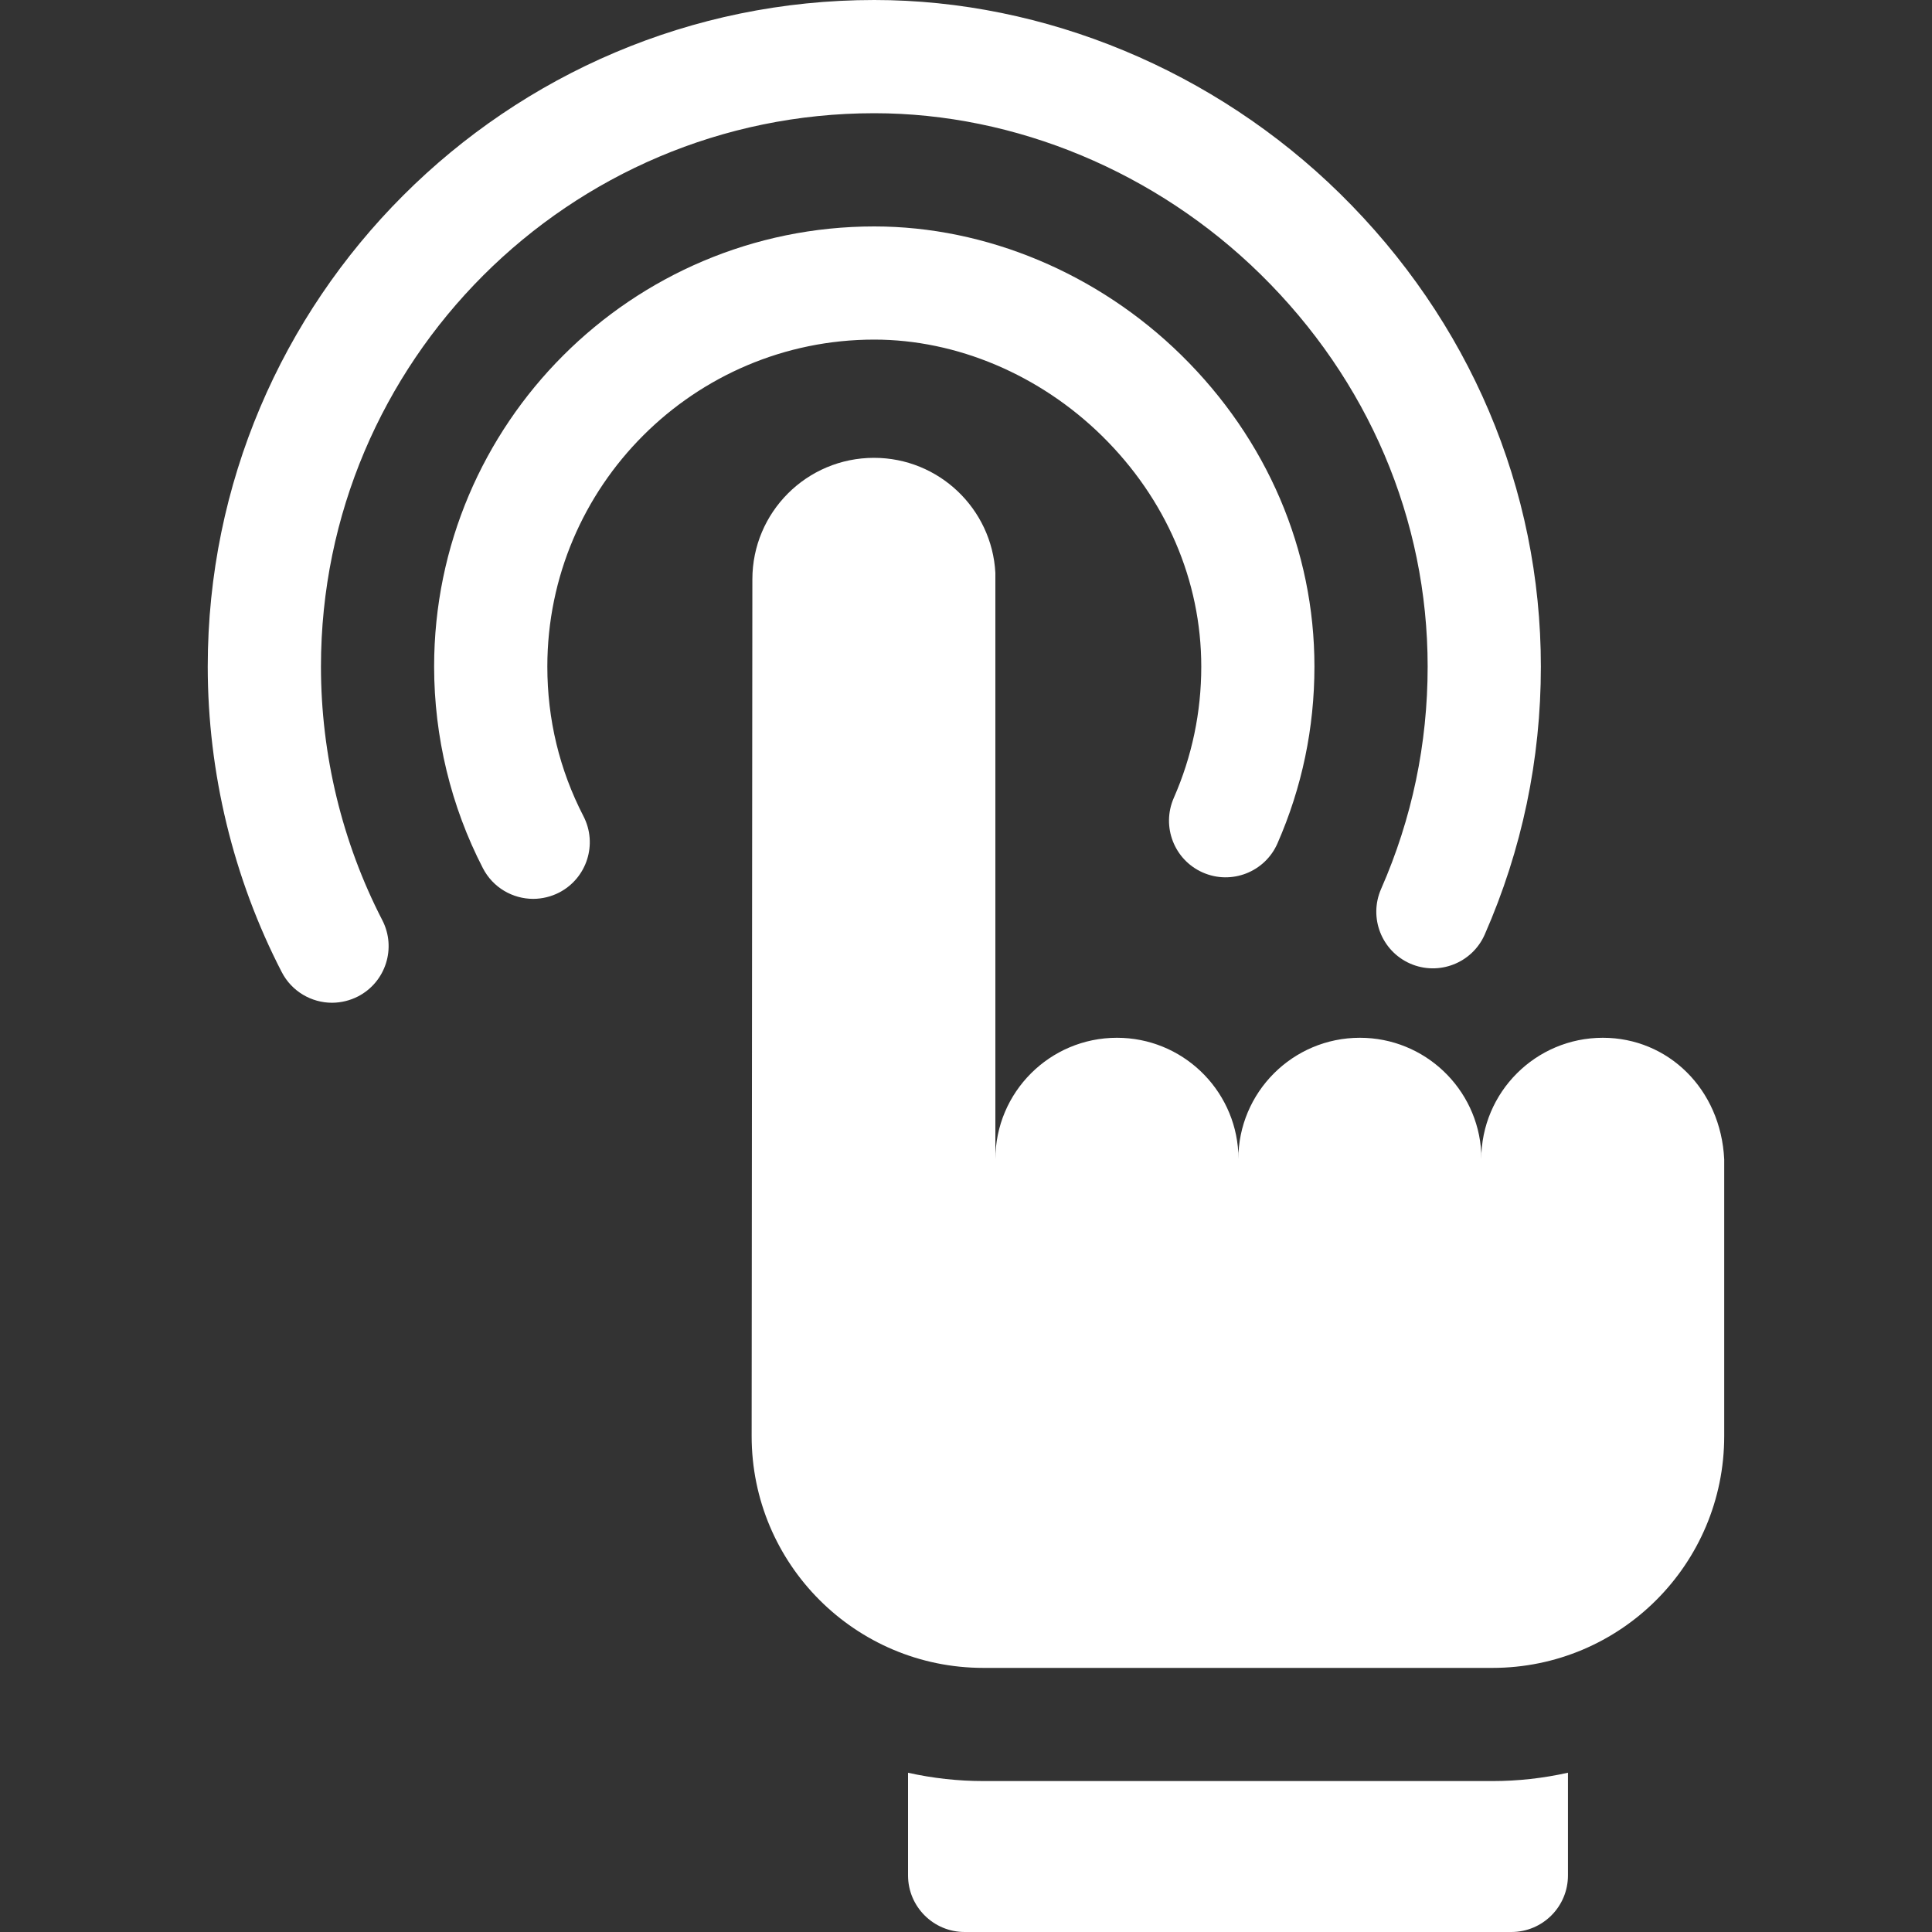
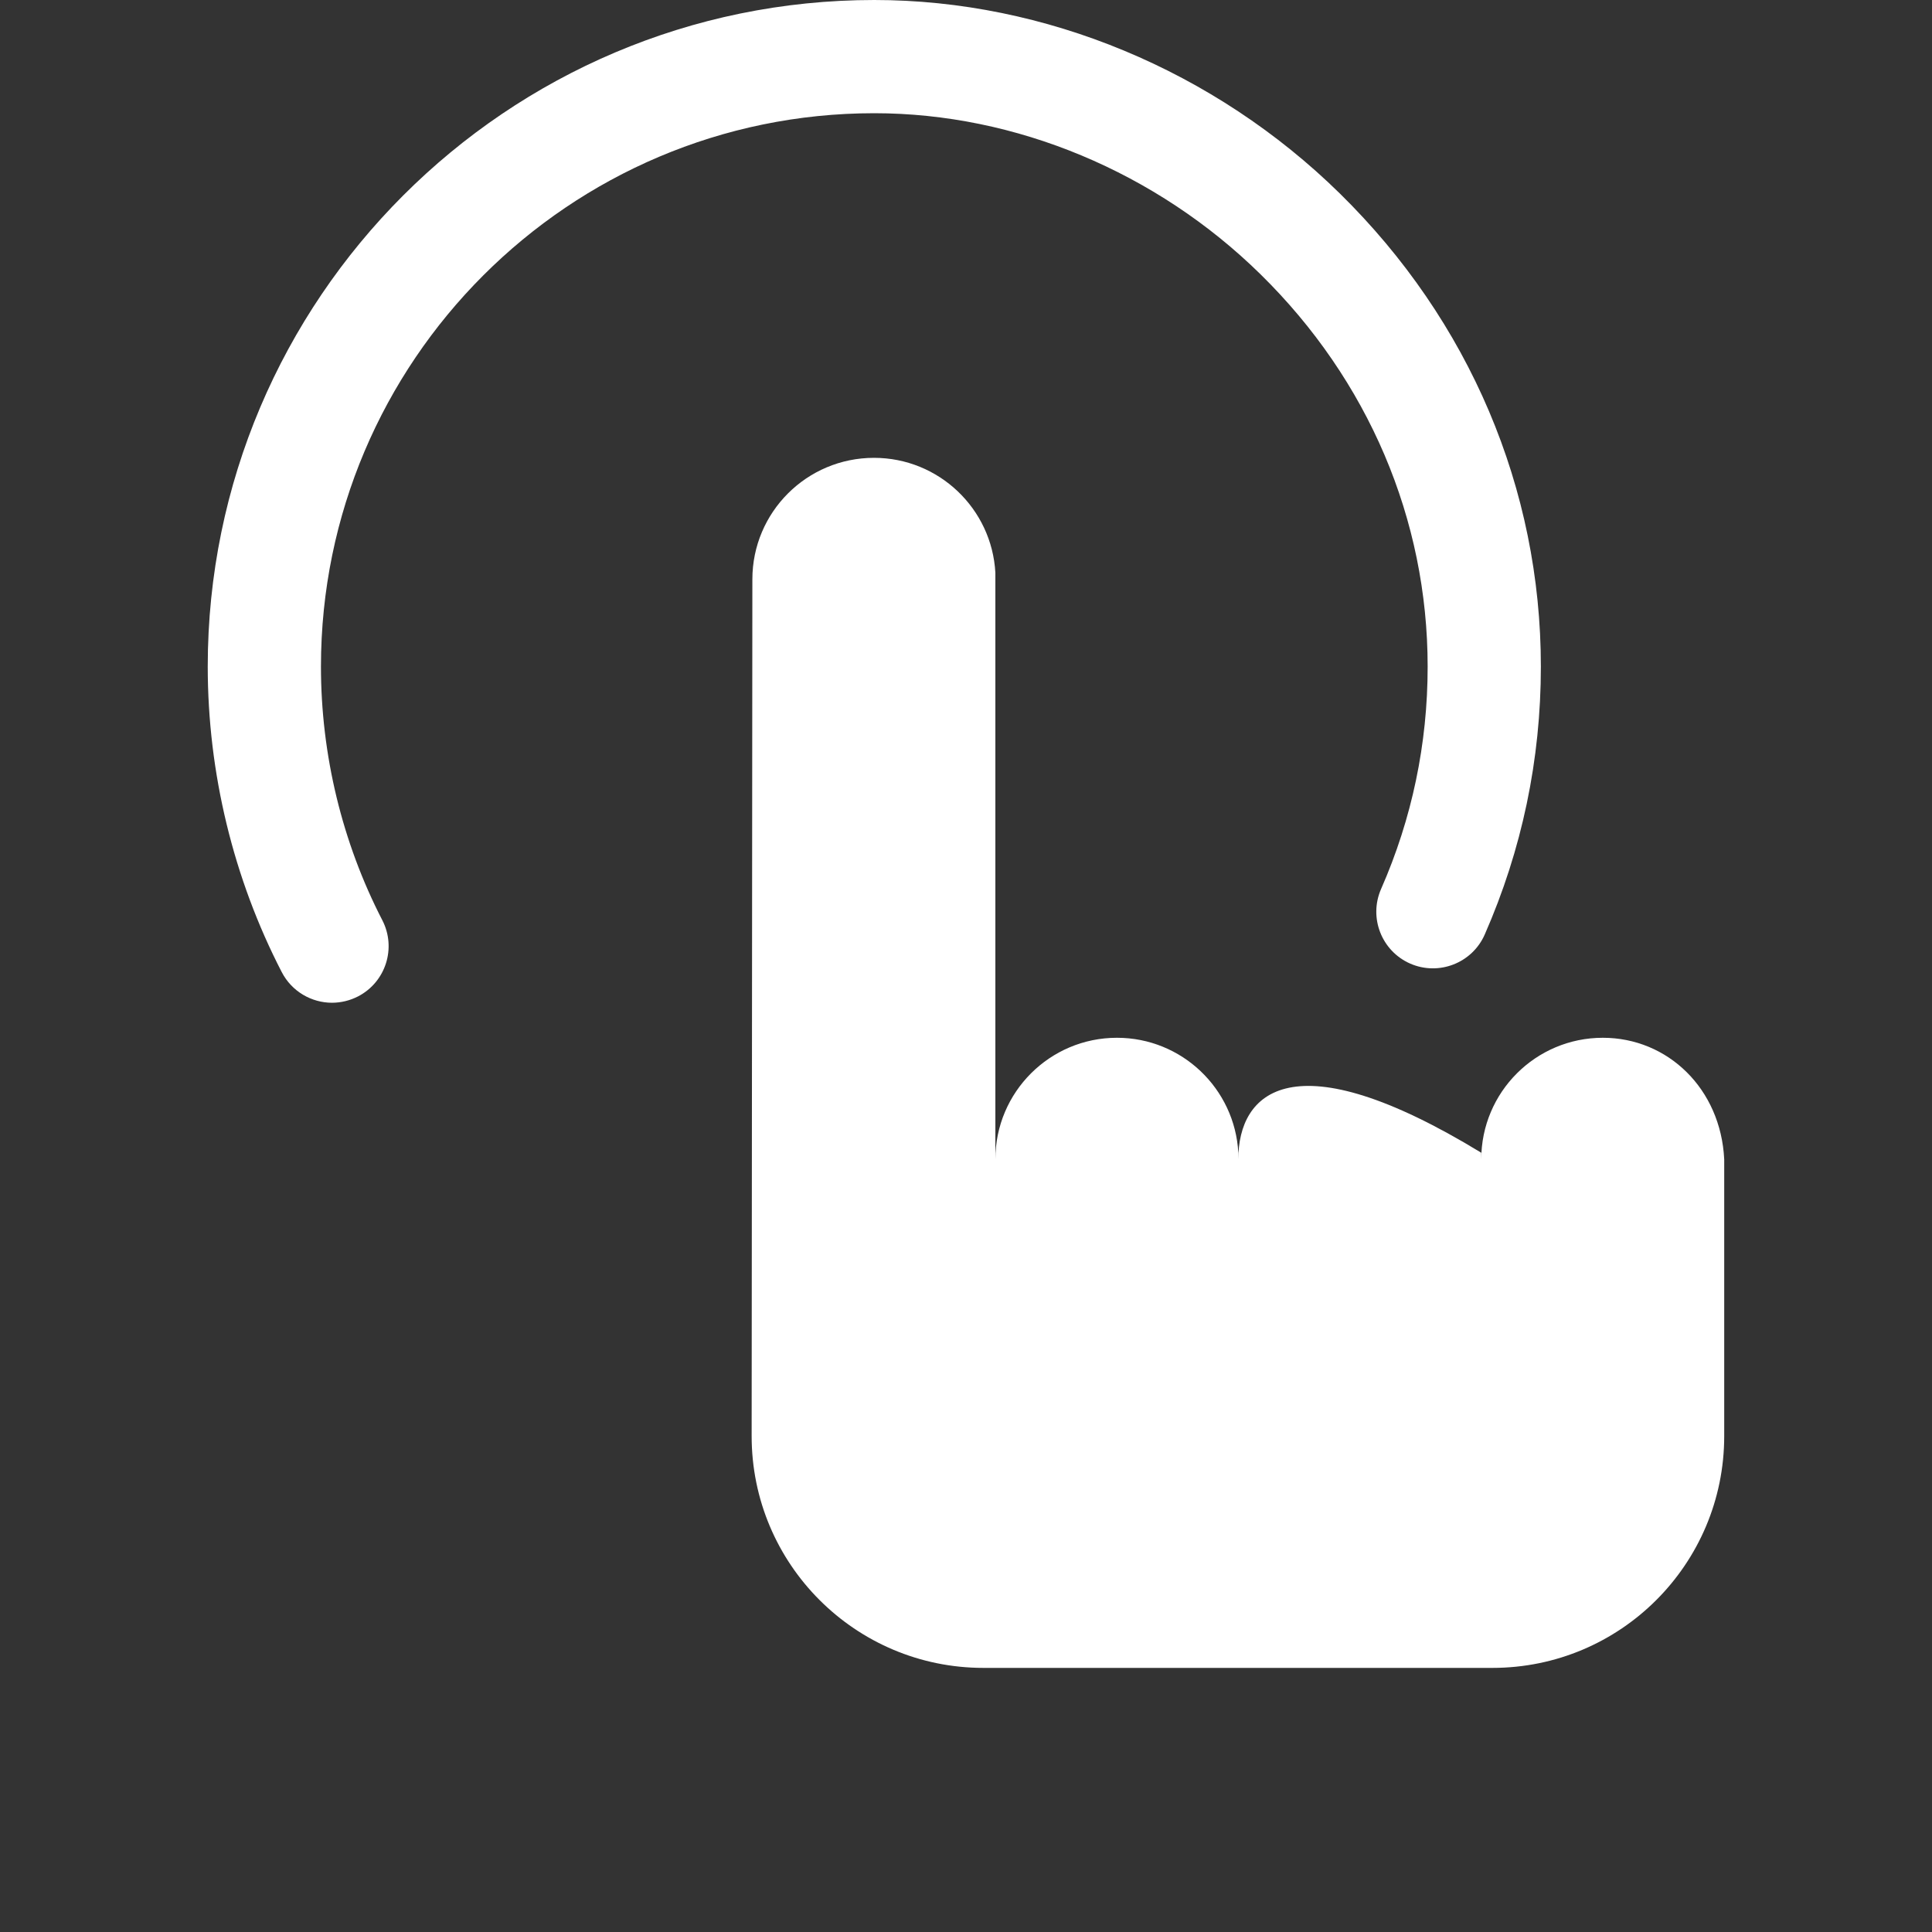
<svg xmlns="http://www.w3.org/2000/svg" width="40" height="40" viewBox="0 0 40 40" fill="none">
  <rect x="0" y="0" width="40" height="40" fill="#333333" stroke="none" />
  <path d="M6.875 20.761C6.451 20.761 6.041 20.529 5.833 20.126C4.831 18.186 4.301 15.998 4.301 13.8C4.301 6.191 10.492 0 18.101 0C21.635 0 25.149 1.461 27.742 4.008C30.424 6.643 31.902 10.121 31.902 13.801C31.902 15.725 31.511 17.591 30.74 19.348C30.48 19.94 29.788 20.209 29.196 19.95C28.603 19.689 28.334 18.998 28.594 18.405C29.234 16.948 29.558 15.399 29.558 13.801C29.558 10.755 28.33 7.871 26.099 5.68C23.941 3.56 21.026 2.344 18.101 2.344C11.784 2.344 6.645 7.483 6.645 13.801C6.645 15.626 7.084 17.441 7.915 19.051C8.212 19.626 7.987 20.333 7.412 20.63C7.246 20.715 7.062 20.76 6.875 20.761Z" fill="white" />
-   <path d="M11.04 18.61C10.615 18.61 10.206 18.378 9.998 17.975C9.337 16.697 8.988 15.253 8.988 13.801C8.988 8.776 13.076 4.688 18.101 4.688C20.417 4.688 22.733 5.659 24.457 7.352C26.235 9.098 27.214 11.389 27.214 13.8C27.214 15.072 26.956 16.304 26.448 17.463C26.188 18.055 25.496 18.325 24.904 18.065C24.311 17.805 24.042 17.113 24.302 16.52C24.679 15.661 24.871 14.746 24.871 13.801C24.871 12.023 24.14 10.326 22.815 9.024C21.525 7.758 19.807 7.031 18.101 7.031C14.369 7.031 11.332 10.068 11.332 13.801C11.332 14.896 11.584 15.939 12.08 16.899C12.377 17.474 12.152 18.181 11.577 18.479C11.411 18.564 11.227 18.609 11.04 18.61ZM30.901 36.875H20.363C19.837 36.875 19.313 36.817 18.8 36.703V38.828C18.8 39.475 19.325 40 19.972 40H31.291C31.939 40 32.463 39.475 32.463 38.828V36.702C31.95 36.817 31.427 36.875 30.901 36.875Z" fill="white" />
-   <path d="M35.698 24.003C35.627 22.54 34.529 21.486 33.185 21.486C31.795 21.486 30.668 22.613 30.668 24.003V23.866C30.597 22.54 29.499 21.486 28.155 21.486C26.765 21.486 25.638 22.613 25.638 24.003V23.866C25.566 22.54 24.469 21.486 23.125 21.486C21.735 21.486 20.608 22.613 20.608 24.003V11.858C20.536 10.532 19.438 9.479 18.095 9.479C16.704 9.479 15.577 10.605 15.577 11.995L15.562 29.729C15.56 32.381 17.709 34.532 20.361 34.532H30.899C33.55 34.532 35.698 32.383 35.698 29.733V24.003H35.698Z" fill="white" />
+   <path d="M35.698 24.003C35.627 22.54 34.529 21.486 33.185 21.486C31.795 21.486 30.668 22.613 30.668 24.003V23.866C26.765 21.486 25.638 22.613 25.638 24.003V23.866C25.566 22.54 24.469 21.486 23.125 21.486C21.735 21.486 20.608 22.613 20.608 24.003V11.858C20.536 10.532 19.438 9.479 18.095 9.479C16.704 9.479 15.577 10.605 15.577 11.995L15.562 29.729C15.56 32.381 17.709 34.532 20.361 34.532H30.899C33.55 34.532 35.698 32.383 35.698 29.733V24.003H35.698Z" fill="white" />
</svg>